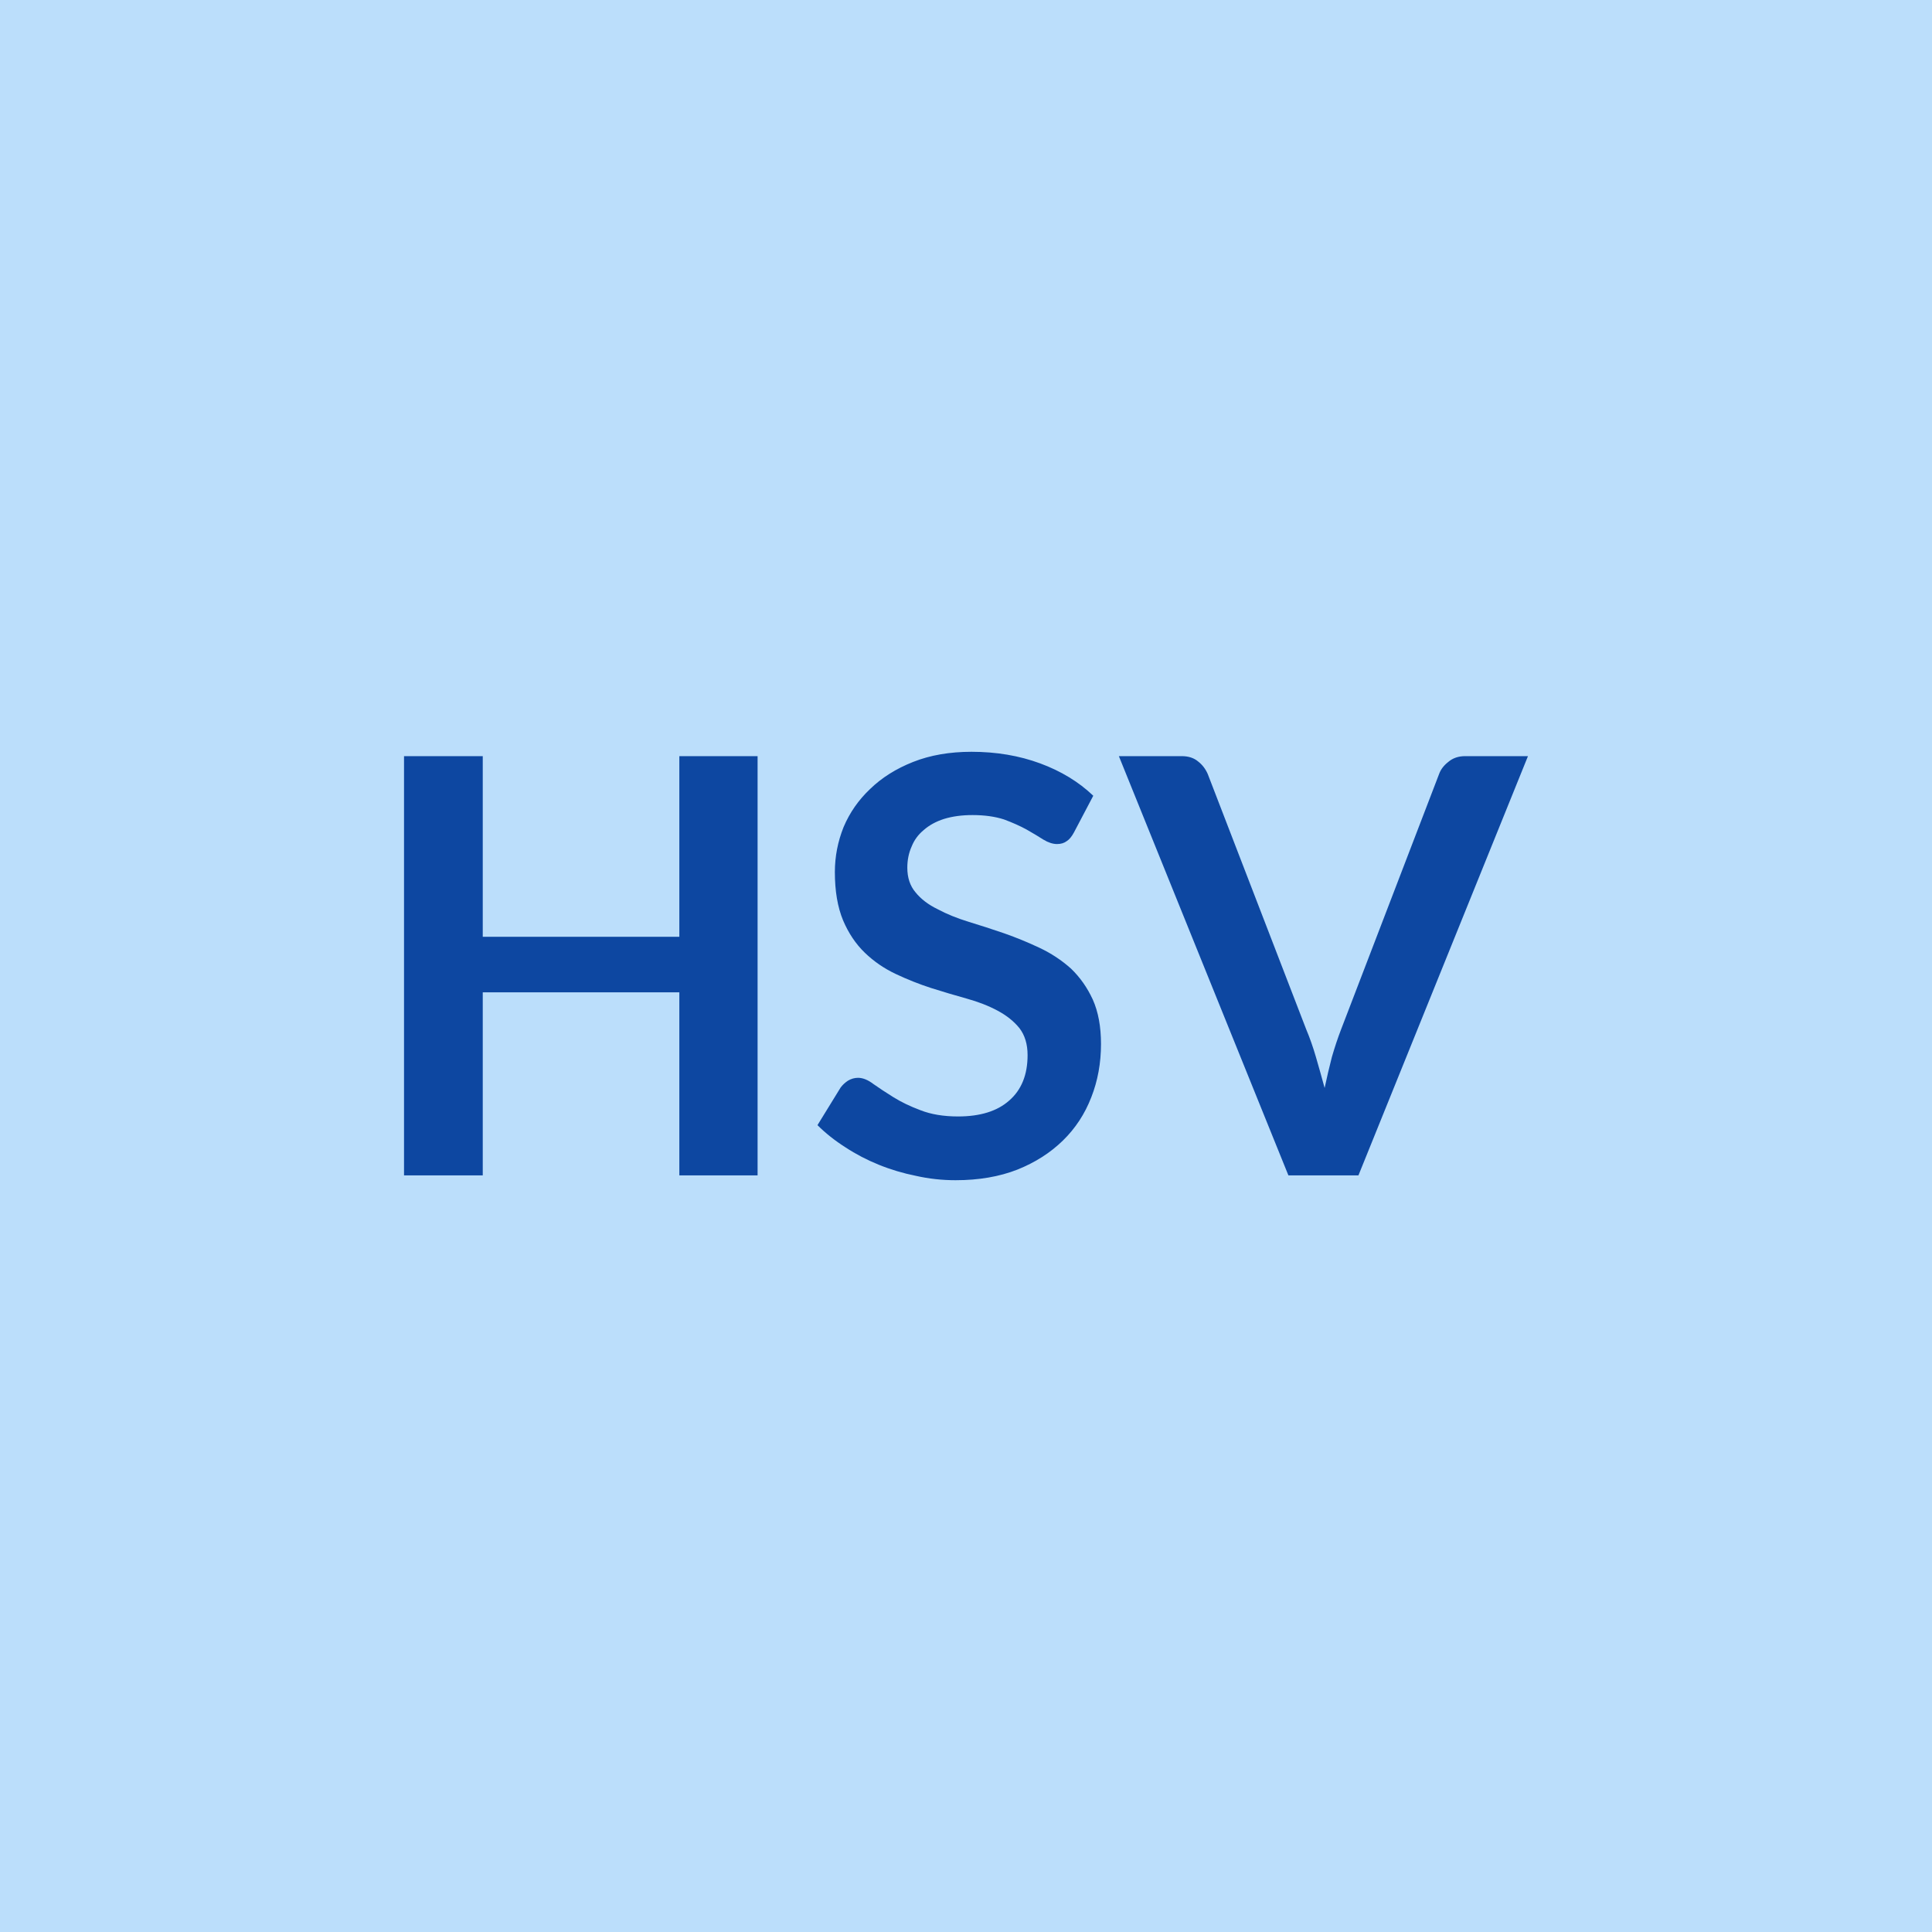
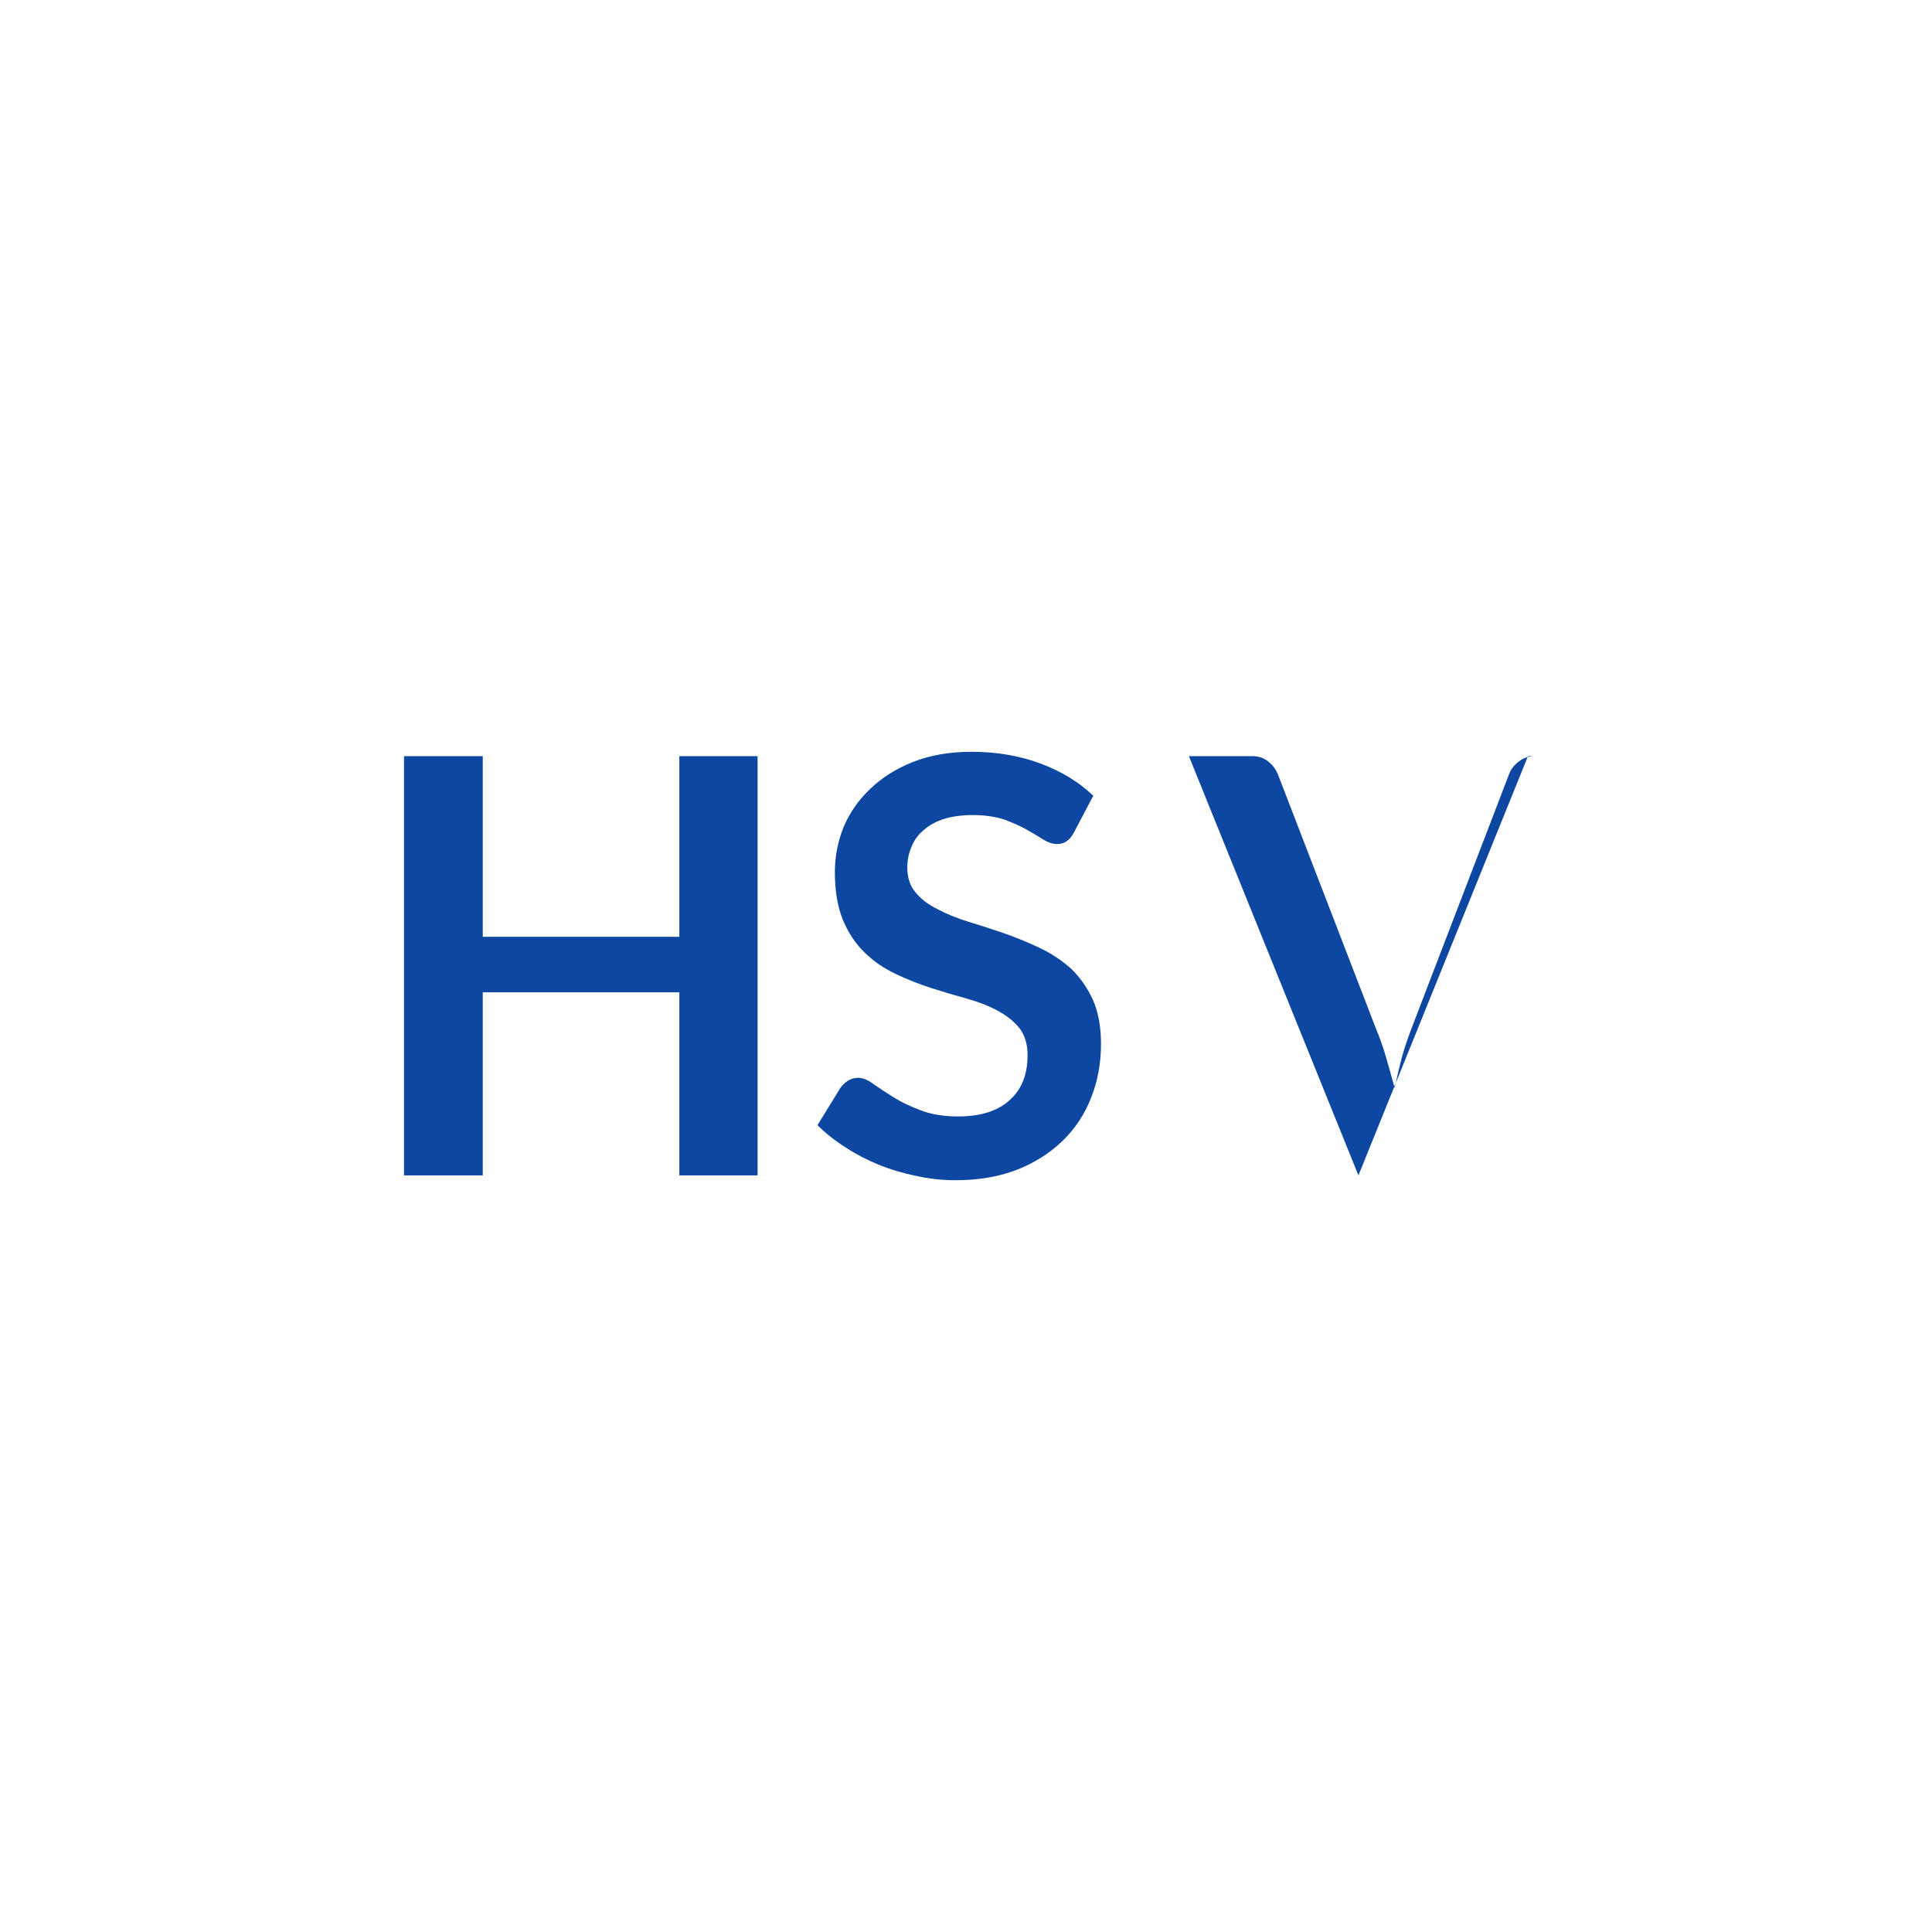
<svg xmlns="http://www.w3.org/2000/svg" width="40" height="40" viewBox="0 0 40 40">
-   <rect width="100%" height="100%" fill="#bbdefb" />
-   <path fill="#0d47a1" d="M14.065 15.655h1.62v8.68h-1.62v-3.79h-4.07v3.79h-1.63v-8.68h1.63v3.74h4.07zm8.57.82-.4.76q-.07.13-.15.18-.08.06-.2.06-.13 0-.28-.09-.14-.09-.35-.21-.2-.11-.47-.21-.28-.09-.65-.09-.33 0-.59.08-.25.08-.42.23-.17.14-.25.34-.09.2-.09.44 0 .31.17.51.17.21.46.35.28.15.64.26t.74.24q.37.13.73.3t.65.43q.28.27.45.64.17.38.17.92 0 .59-.2 1.1-.2.52-.59.9t-.94.6q-.56.22-1.28.22-.42 0-.82-.09-.4-.08-.77-.23t-.69-.36q-.33-.21-.58-.46l.48-.78q.06-.08.15-.14.1-.06.21-.06.15 0 .32.13.17.12.41.27t.56.27q.33.13.78.13.69 0 1.06-.33.38-.33.38-.94 0-.34-.17-.56-.17-.21-.45-.36t-.64-.25-.74-.22q-.37-.12-.73-.29t-.64-.44-.45-.67q-.17-.41-.17-1 0-.48.18-.93.19-.45.55-.79.36-.35.89-.56t1.21-.21q.77 0 1.42.24t1.1.67m7.7-.82h1.3l-3.51 8.68h-1.45l-3.51-8.68h1.3q.21 0 .34.11.13.1.2.26l2.04 5.29q.11.26.2.57t.18.64q.07-.33.15-.64.09-.31.19-.57l2.03-5.29q.05-.14.19-.25.14-.12.35-.12" />
+   <path fill="#0d47a1" d="M14.065 15.655h1.62v8.68h-1.62v-3.79h-4.07v3.79h-1.63v-8.68h1.63v3.74h4.07zm8.57.82-.4.76q-.07.13-.15.18-.08.06-.2.06-.13 0-.28-.09-.14-.09-.35-.21-.2-.11-.47-.21-.28-.09-.65-.09-.33 0-.59.08-.25.08-.42.23-.17.14-.25.34-.09.2-.09.44 0 .31.17.51.17.21.46.35.28.15.64.26t.74.24q.37.13.73.3t.65.43q.28.27.45.64.17.38.17.92 0 .59-.2 1.1-.2.52-.59.9t-.94.6q-.56.22-1.28.22-.42 0-.82-.09-.4-.08-.77-.23t-.69-.36q-.33-.21-.58-.46l.48-.78q.06-.08.15-.14.1-.06.21-.06.15 0 .32.13.17.12.41.27t.56.27q.33.13.78.13.69 0 1.06-.33.38-.33.38-.94 0-.34-.17-.56-.17-.21-.45-.36t-.64-.25-.74-.22q-.37-.12-.73-.29t-.64-.44-.45-.67q-.17-.41-.17-1 0-.48.18-.93.19-.45.55-.79.36-.35.89-.56t1.21-.21q.77 0 1.42.24t1.1.67m7.7-.82h1.3l-3.51 8.68l-3.51-8.68h1.3q.21 0 .34.11.13.1.2.26l2.04 5.29q.11.26.2.57t.18.64q.07-.33.15-.64.09-.31.19-.57l2.03-5.29q.05-.14.19-.25.14-.12.35-.12" />
</svg>